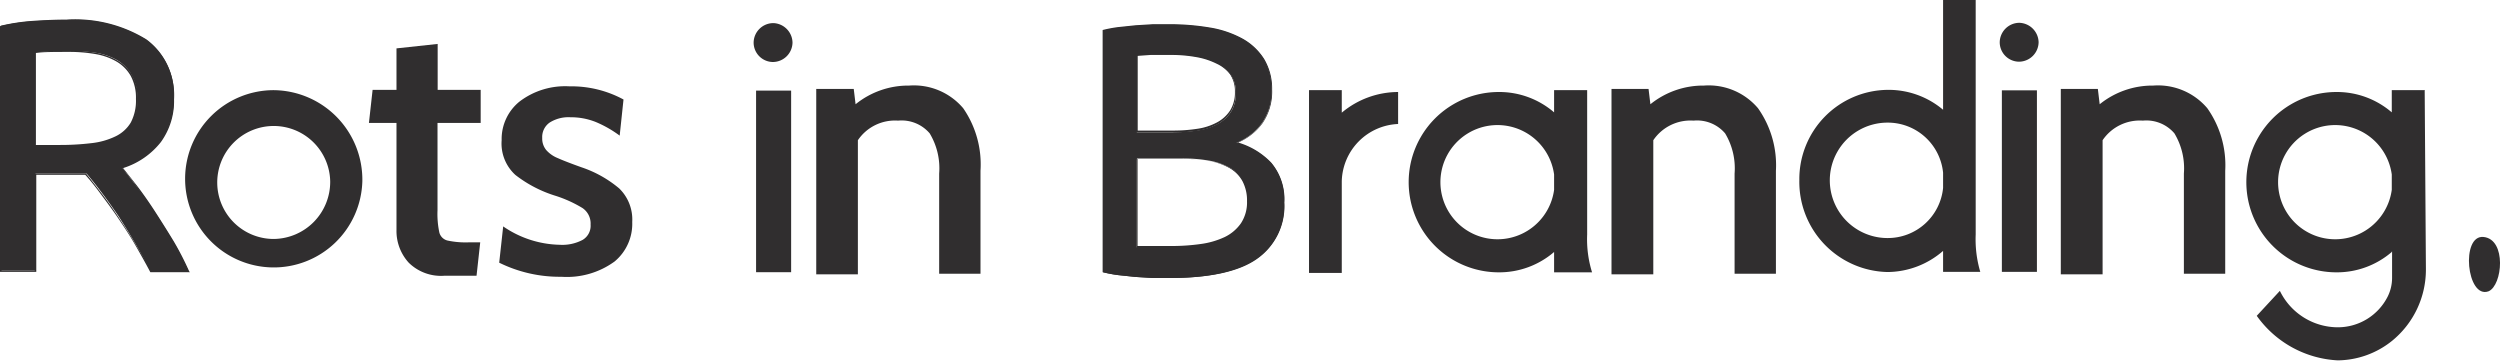
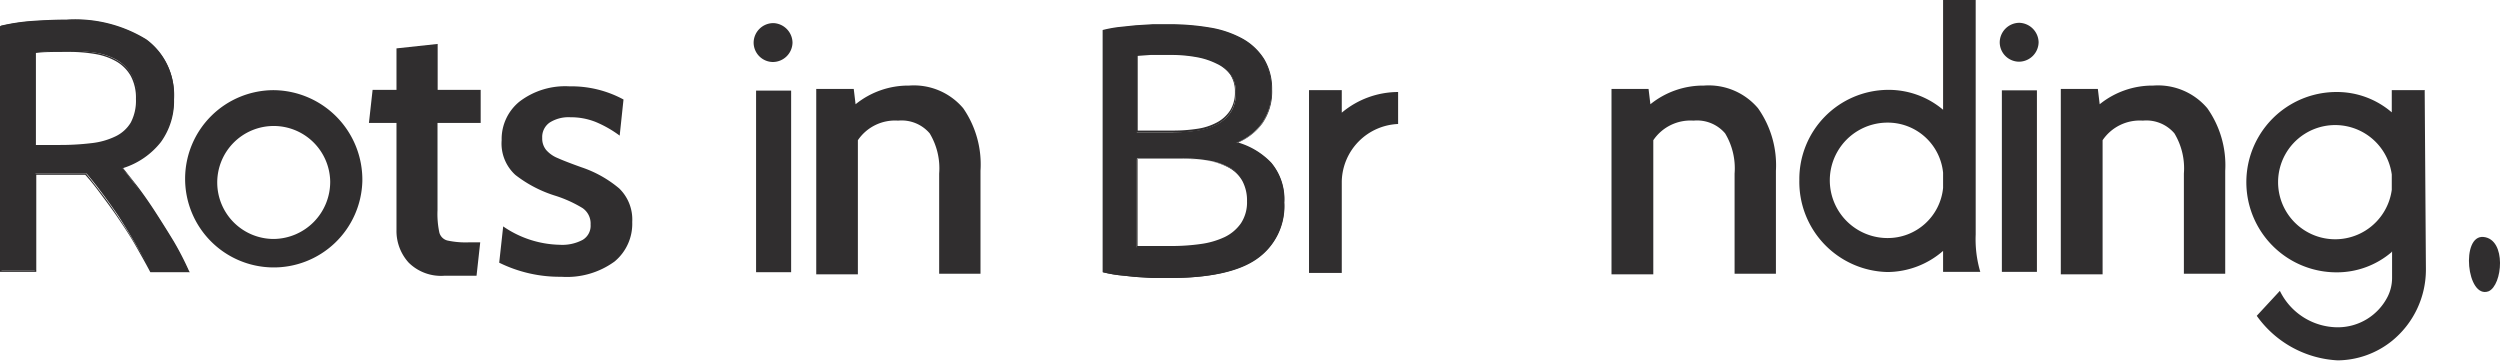
<svg xmlns="http://www.w3.org/2000/svg" id="Layer_1" data-name="Layer 1" viewBox="0 0 163.31 23.57">
  <defs>
    <style>.cls-1{fill:#302e2f;}.cls-2{opacity:0;}</style>
  </defs>
  <title>Rots in Branding - logo 2018</title>
  <path class="cls-1" d="M66.93,68a3.07,3.07,0,0,1-.8-2.13v-7h-1.8l0.24-2.16h1.56V54l2.69-.29v3h2.81v2.16H68.81v5.71a5.8,5.8,0,0,0,.12,1.45,0.73,0.73,0,0,0,.52.52,5.66,5.66,0,0,0,1.43.12h0.72l-0.24,2.18H69.29A3,3,0,0,1,66.93,68Z" transform="translate(-40.23 -50.84)" />
  <g class="cls-2">
-     <path class="cls-1" d="M68.71,53.84v3h2.81v2H68.71v5.81a5.82,5.82,0,0,0,.12,1.48,0.83,0.83,0,0,0,.58.58,4,4,0,0,0,1.2.12,8,8,0,0,0,.88-0.08l-0.29,2.07H69.29A2.94,2.94,0,0,1,67,67.94a3,3,0,0,1-.78-2.07V58.81H64.44l0.22-2h1.57V54.11l2.49-.27m0.1-.11L66.12,54v2.73H64.57l-0.24,2.16h1.8v7a3.07,3.07,0,0,0,.8,2.13,3,3,0,0,0,2.36.89h2.06l0.24-2.18H70.87a5.66,5.66,0,0,1-1.43-.12,0.73,0.73,0,0,1-.52-0.52,5.8,5.8,0,0,1-.12-1.45V58.91h2.81V56.75H68.81v-3h0Z" transform="translate(-40.23 -50.84)" />
-   </g>
+     </g>
  <path class="cls-1" d="M72.84,68l0.26-2.37a6.74,6.74,0,0,0,3.69,1.2,2.84,2.84,0,0,0,1.5-.32,1.07,1.07,0,0,0,.52-1,1.22,1.22,0,0,0-.53-1.08,8.22,8.22,0,0,0-1.73-.79,8.19,8.19,0,0,1-2.65-1.37A2.77,2.77,0,0,1,73,60a3.15,3.15,0,0,1,1.16-2.52,4.92,4.92,0,0,1,3.27-1,7.15,7.15,0,0,1,3.53.86L80.71,59.7a7.43,7.43,0,0,0-1.56-.89,4.36,4.36,0,0,0-1.65-.31,2.3,2.3,0,0,0-1.37.35,1.15,1.15,0,0,0-.48,1,1.18,1.18,0,0,0,.26.79,2,2,0,0,0,.76.53q0.49,0.22,1.55.6a7.55,7.55,0,0,1,2.46,1.38,2.83,2.83,0,0,1,.85,2.19,3.2,3.2,0,0,1-1.15,2.58,5.29,5.29,0,0,1-3.48,1A8.93,8.93,0,0,1,72.84,68Z" transform="translate(-40.23 -50.84)" />
  <g class="cls-2">
    <path class="cls-1" d="M77.44,56.61a7.11,7.11,0,0,1,3.42.82l-0.24,2.09a7.4,7.4,0,0,0-1.44-.8,4.48,4.48,0,0,0-1.69-.32,2.41,2.41,0,0,0-1.42.37,1.25,1.25,0,0,0-.52,1.08,1.28,1.28,0,0,0,.29.86,2.15,2.15,0,0,0,.79.55c0.33,0.14.85,0.35,1.55,0.6a7.49,7.49,0,0,1,2.43,1.36,2.74,2.74,0,0,1,.82,2.12,3.12,3.12,0,0,1-1.12,2.5,5.22,5.22,0,0,1-3.41.95,8.89,8.89,0,0,1-3.95-.89l0.24-2.15a6.79,6.79,0,0,0,3.61,1.13,3,3,0,0,0,1.55-.34,1.17,1.17,0,0,0,.56-1.06,1.32,1.32,0,0,0-.57-1.16,8.35,8.35,0,0,0-1.75-.8A8.14,8.14,0,0,1,74,62.17,2.69,2.69,0,0,1,73.11,60a3.07,3.07,0,0,1,1.13-2.44,4.85,4.85,0,0,1,3.21-1m0-.1a4.92,4.92,0,0,0-3.27,1A3.15,3.15,0,0,0,73,60a2.77,2.77,0,0,0,.9,2.23,8.19,8.19,0,0,0,2.65,1.37,8.22,8.22,0,0,1,1.73.79,1.22,1.22,0,0,1,.53,1.08,1.07,1.07,0,0,1-.52,1,2.84,2.84,0,0,1-1.5.32,6.74,6.74,0,0,1-3.69-1.2L72.84,68a8.93,8.93,0,0,0,4.05.94,5.29,5.29,0,0,0,3.48-1,3.2,3.2,0,0,0,1.15-2.58,2.83,2.83,0,0,0-.85-2.19,7.55,7.55,0,0,0-2.46-1.38q-1.06-.38-1.55-0.6a2,2,0,0,1-.76-0.53,1.18,1.18,0,0,1-.26-0.79,1.15,1.15,0,0,1,.48-1,2.3,2.3,0,0,1,1.37-.35,4.36,4.36,0,0,1,1.65.31,7.43,7.43,0,0,1,1.56.89L81,57.38a7.15,7.15,0,0,0-3.53-.86h0Z" transform="translate(-40.23 -50.84)" />
  </g>
  <path class="cls-1" d="M90.77,52.35A1.3,1.3,0,0,1,92,53.62a1.29,1.29,0,0,1-1.27,1.27,1.27,1.27,0,0,1-1.27-1.27A1.29,1.29,0,0,1,90.77,52.35Zm1.14,16.27H89.62V56.76h2.29V68.62Z" transform="translate(-40.23 -50.84)" />
  <path class="cls-1" d="M172.13,52.33a1.3,1.3,0,0,1,1.27,1.27,1.29,1.29,0,0,1-1.27,1.27,1.27,1.27,0,0,1-1.27-1.27A1.29,1.29,0,0,1,172.13,52.33Zm1.14,16.27H171V56.74h2.29V68.6Z" transform="translate(-40.23 -50.84)" />
  <path class="cls-1" d="M93.55,56.65H96l0.12,1a5.48,5.48,0,0,1,3.5-1.22,4.22,4.22,0,0,1,3.53,1.48A6.45,6.45,0,0,1,104.28,62v6.72h-2.7V62.18a4.42,4.42,0,0,0-.62-2.63,2.41,2.41,0,0,0-2.06-.83A2.93,2.93,0,0,0,96.27,60v8.76H93.55V56.65Z" transform="translate(-40.23 -50.84)" />
  <g class="cls-2">
    <path class="cls-1" d="M99.58,56.53A4.14,4.14,0,0,1,103,58a6.38,6.38,0,0,1,1.15,4v6.62h-2.5V62.18a4.53,4.53,0,0,0-.64-2.69,2.51,2.51,0,0,0-2.14-.87,3,3,0,0,0-2.71,1.29l0,0v8.69H93.65V56.75h2.22L96,57.66l0,0.18,0.14-.11a5.41,5.41,0,0,1,3.44-1.2m0-.1a5.48,5.48,0,0,0-3.5,1.22l-0.12-1H93.55V68.72h2.73V60a2.93,2.93,0,0,1,2.63-1.24,2.41,2.41,0,0,1,2.06.83,4.42,4.42,0,0,1,.62,2.63v6.55h2.7V62a6.45,6.45,0,0,0-1.17-4.09,4.22,4.22,0,0,0-3.53-1.48h0Z" transform="translate(-40.23 -50.84)" />
  </g>
  <path class="cls-1" d="M127.88,58.2a5.75,5.75,0,0,1,3.68-1.35v2.09a3.84,3.84,0,0,0-3.68,3.73v6h-2.14V56.73h2.14V58.2Z" transform="translate(-40.23 -50.84)" />
-   <path class="cls-1" d="M143.91,56.73v9.43a7.27,7.27,0,0,0,.32,2.47h-2.48V67.3a5.49,5.49,0,0,1-3.61,1.33,5.89,5.89,0,0,1,0-11.78,5.49,5.49,0,0,1,3.61,1.33V56.73h2.16Zm-2.16,6.51v-1A3.73,3.73,0,1,0,141.75,63.24Z" transform="translate(-40.23 -50.84)" />
  <path class="cls-1" d="M196.47,67.3a5.49,5.49,0,0,1-3.61,1.33,5.89,5.89,0,0,1,0-11.78,5.49,5.49,0,0,1,3.61,1.33V56.73h2.16m-2.16,6.51v-1A3.73,3.73,0,1,0,196.47,63.24Zm0,4,2.15-10.54,0.08,11.75a6,6,0,0,1-2.23,4.67,5.74,5.74,0,0,1-3.53,1.26,6.92,6.92,0,0,1-5.29-2.91l1.51-1.63a4.22,4.22,0,0,0,3.79,2.38,3.65,3.65,0,0,0,3.25-2,2.73,2.73,0,0,0,.29-1.25V67.27" transform="translate(-40.23 -50.84)" />
  <path class="cls-1" d="M145.51,56.65h2.41l0.12,1a5.49,5.49,0,0,1,3.5-1.22,4.22,4.22,0,0,1,3.53,1.48A6.45,6.45,0,0,1,156.24,62v6.72h-2.7V62.18a4.42,4.42,0,0,0-.62-2.63,2.41,2.41,0,0,0-2.06-.83A2.93,2.93,0,0,0,148.23,60v8.76h-2.73V56.65Z" transform="translate(-40.23 -50.84)" />
  <g class="cls-2">
    <path class="cls-1" d="M151.54,56.53A4.14,4.14,0,0,1,155,58a6.38,6.38,0,0,1,1.15,4v6.62h-2.5V62.18a4.53,4.53,0,0,0-.64-2.69,2.51,2.51,0,0,0-2.14-.87,3,3,0,0,0-2.71,1.29l0,0v8.69h-2.53V56.75h2.22l0.11,0.91,0,0.18,0.14-.11a5.41,5.41,0,0,1,3.44-1.2m0-.1a5.48,5.48,0,0,0-3.5,1.22l-0.12-1h-2.41V68.72h2.73V60a2.93,2.93,0,0,1,2.63-1.24,2.41,2.41,0,0,1,2.06.83,4.42,4.42,0,0,1,.62,2.63v6.55h2.7V62a6.45,6.45,0,0,0-1.17-4.09,4.22,4.22,0,0,0-3.53-1.48h0Z" transform="translate(-40.23 -50.84)" />
  </g>
  <path class="cls-1" d="M169.29,50.84V66.16a7.5,7.5,0,0,0,.3,2.44h-2.43V67.23a5.58,5.58,0,0,1-3.63,1.38,5.89,5.89,0,0,1-5.76-6,5.83,5.83,0,0,1,5.76-5.9,5.52,5.52,0,0,1,3.63,1.3V50.84h2.13Zm-2.13,12.28v-1a3.63,3.63,0,0,0-3.63-3.27,3.77,3.77,0,0,0,0,7.54A3.63,3.63,0,0,0,167.16,63.12Z" transform="translate(-40.23 -50.84)" />
  <path class="cls-1" d="M174.86,56.65h2.41l0.12,1a5.49,5.49,0,0,1,3.5-1.22,4.22,4.22,0,0,1,3.53,1.48A6.45,6.45,0,0,1,185.59,62v6.72h-2.7V62.18a4.42,4.42,0,0,0-.62-2.63,2.41,2.41,0,0,0-2.06-.83A2.93,2.93,0,0,0,177.58,60v8.76h-2.73V56.65Z" transform="translate(-40.23 -50.84)" />
  <g class="cls-2">
    <path class="cls-1" d="M180.89,56.53A4.14,4.14,0,0,1,184.34,58a6.38,6.38,0,0,1,1.15,4v6.62H183V62.18a4.53,4.53,0,0,0-.64-2.69,2.51,2.51,0,0,0-2.14-.87,3,3,0,0,0-2.71,1.29l0,0v8.69H175V56.75h2.22l0.11,0.91,0,0.18,0.14-.11a5.41,5.41,0,0,1,3.44-1.2m0-.1a5.48,5.48,0,0,0-3.5,1.22l-0.12-1h-2.41V68.72h2.73V60a2.93,2.93,0,0,1,2.63-1.24,2.41,2.41,0,0,1,2.06.83,4.42,4.42,0,0,1,.62,2.63v6.55h2.7V62a6.45,6.45,0,0,0-1.17-4.09,4.22,4.22,0,0,0-3.53-1.48h0Z" transform="translate(-40.23 -50.84)" />
  </g>
  <path class="cls-1" d="M63.9,62.68a5.79,5.79,0,1,1-5.78-5.95A5.85,5.85,0,0,1,63.9,62.68Zm-2.1,0a3.69,3.69,0,1,0-3.68,3.77A3.73,3.73,0,0,0,61.8,62.68Z" transform="translate(-40.23 -50.84)" />
  <path class="cls-1" d="M202.79,69.87c0.92-.39,1.19-3.39-0.32-3.55s-1.11,4.07.32,3.55" transform="translate(-40.23 -50.84)" />
  <path class="cls-1" d="M116.62,69l-1.06,0-1.15-.07-1.13-.12a8.51,8.51,0,0,1-1-.19V52.84a8.51,8.51,0,0,1,1-.19l1.13-.12,1.14-.07,1.05,0a15.56,15.56,0,0,1,2.63.21,6.63,6.63,0,0,1,2.13.71,3.86,3.86,0,0,1,1.42,1.32,3.72,3.72,0,0,1,.51,2,3.58,3.58,0,0,1-.63,2.19A3.79,3.79,0,0,1,121,60.17a4.9,4.9,0,0,1,2.27,1.33,3.66,3.66,0,0,1,.84,2.57,4.15,4.15,0,0,1-1.79,3.66Q120.51,69,116.62,69Zm-2.13-9.52h2.39a10.3,10.3,0,0,0,1.59-.12,3.91,3.91,0,0,0,1.3-.42,2.37,2.37,0,0,0,.87-0.79,2.26,2.26,0,0,0,.32-1.24,2,2,0,0,0-.33-1.18,2.37,2.37,0,0,0-.9-0.77,4.83,4.83,0,0,0-1.35-.43,9.14,9.14,0,0,0-1.64-.14l-1.36,0q-0.49,0-.89.07v5Zm0,1.83V67l0.61,0,0.71,0h0.95a13.47,13.47,0,0,0,1.91-.13,5.36,5.36,0,0,0,1.58-.46,2.77,2.77,0,0,0,1.09-.91,2.51,2.51,0,0,0,.41-1.47,2.74,2.74,0,0,0-.3-1.35,2.26,2.26,0,0,0-.88-0.88,4.24,4.24,0,0,0-1.37-.47,10.27,10.27,0,0,0-1.78-.14h-2.92Z" transform="translate(-40.23 -50.84)" />
  <path class="cls-1" d="M116.62,69l-1.07,0-1.15-.07-1.14-.12a8.5,8.5,0,0,1-1-.19h0V52.8h0a8.6,8.6,0,0,1,1-.19l1.14-.12,1.14-.07,1.05,0a15.66,15.66,0,0,1,2.64.21,6.7,6.7,0,0,1,2.15.72,3.92,3.92,0,0,1,1.43,1.34,3.78,3.78,0,0,1,.52,2,3.64,3.64,0,0,1-.64,2.22,3.82,3.82,0,0,1-1.58,1.24,4.9,4.9,0,0,1,2.16,1.31,3.72,3.72,0,0,1,.86,2.61,4.21,4.21,0,0,1-1.81,3.7C121.13,68.6,119.21,69,116.62,69Zm-4.33-.49a8.51,8.51,0,0,0,1,.18l1.13,0.12,1.15,0.07,1.06,0c2.57,0,4.47-.41,5.65-1.22A4.12,4.12,0,0,0,124,64.08a3.62,3.62,0,0,0-.83-2.54A4.87,4.87,0,0,0,121,60.22l-0.14,0,0.13-.05a3.76,3.76,0,0,0,1.66-1.26,3.54,3.54,0,0,0,.62-2.16,3.69,3.69,0,0,0-.51-2,3.83,3.83,0,0,0-1.4-1.31,6.61,6.61,0,0,0-2.11-.71,15.57,15.57,0,0,0-2.62-.21l-1.05,0-1.13.07-1.13.12a8.58,8.58,0,0,0-1,.18V68.53Zm4.47-1.41h-0.95l-0.72,0-0.61,0h0V61.22h3a10.38,10.38,0,0,1,1.79.14,4.31,4.31,0,0,1,1.38.47,2.32,2.32,0,0,1,.9.9,2.8,2.8,0,0,1,.31,1.37,2.57,2.57,0,0,1-.42,1.5,2.84,2.84,0,0,1-1.11.93,5.44,5.44,0,0,1-1.59.46A13.58,13.58,0,0,1,116.76,67.12Zm-2.22-.19,0.56,0,0.71,0h0.95a13.52,13.52,0,0,0,1.9-.13,5.36,5.36,0,0,0,1.56-.45,2.74,2.74,0,0,0,1.07-.9,2.47,2.47,0,0,0,.4-1.44,2.7,2.7,0,0,0-.3-1.32,2.21,2.21,0,0,0-.86-0.86,4.21,4.21,0,0,0-1.35-.46,10.27,10.27,0,0,0-1.77-.14h-2.87v5.61Zm2.34-7.44h-2.44v-5.1h0c0.27,0,.57-0.05.89-0.07l1.36,0a9.23,9.23,0,0,1,1.65.14,4.92,4.92,0,0,1,1.36.44,2.44,2.44,0,0,1,.92.79,2.1,2.1,0,0,1,.34,1.21,2.31,2.31,0,0,1-.32,1.27,2.43,2.43,0,0,1-.88.81,4,4,0,0,1-1.31.43A10.39,10.39,0,0,1,116.88,59.49Zm-2.34-.1h2.34a10.31,10.31,0,0,0,1.58-.12,3.87,3.87,0,0,0,1.28-.42,2.33,2.33,0,0,0,.85-0.78,2.22,2.22,0,0,0,.31-1.21,2,2,0,0,0-.32-1.15A2.33,2.33,0,0,0,119.7,55a4.8,4.8,0,0,0-1.33-.43,9.13,9.13,0,0,0-1.63-.14l-1.35,0-0.84.06v4.91Z" transform="translate(-40.23 -50.84)" />
  <path class="cls-1" d="M48.21,61.79q0.37,0.47.95,1.23t1.18,1.68q0.61,0.93,1.21,1.93a19.54,19.54,0,0,1,1,1.94H50.08q-0.47-.89-1-1.8T48,65q-0.56-.83-1.11-1.56t-1-1.26l-0.62,0H42.55v6.34H40.28v-16a12.89,12.89,0,0,1,2.14-.32q1.18-.08,2.16-0.08a8.86,8.86,0,0,1,5.21,1.29,4.42,4.42,0,0,1,1.79,3.84,4.49,4.49,0,0,1-.85,2.76A5,5,0,0,1,48.21,61.79Zm-3.44-7.6q-1.45,0-2.22.07v6.11h1.61a17.09,17.09,0,0,0,2.11-.12,4.79,4.79,0,0,0,1.58-.45,2.37,2.37,0,0,0,1-.92,3.09,3.09,0,0,0,.35-1.58,3,3,0,0,0-.35-1.52,2.6,2.6,0,0,0-.95-1,4.14,4.14,0,0,0-1.4-.49A10.12,10.12,0,0,0,44.77,54.18Z" transform="translate(-40.23 -50.84)" />
  <path class="cls-1" d="M52.64,68.62H50.05v0c-0.31-.59-0.65-1.19-1-1.8s-0.74-1.19-1.11-1.74S47.17,64,46.8,63.5s-0.68-.89-1-1.24l-0.6,0H42.6v6.34H40.23V52.55h0a13,13,0,0,1,2.15-.32c0.79-.05,1.51-0.08,2.17-0.08a8.94,8.94,0,0,1,5.24,1.3,4.48,4.48,0,0,1,1.81,3.88,4.56,4.56,0,0,1-.86,2.79,5.07,5.07,0,0,1-2.47,1.7L49.2,63c0.38,0.5.78,1.07,1.18,1.69s0.81,1.27,1.21,1.93a19.58,19.58,0,0,1,1,1.95Zm-2.53-.1h2.37a19.72,19.72,0,0,0-1-1.87c-0.39-.66-0.8-1.31-1.2-1.93S49.5,63.55,49.12,63s-0.69-.91-0.95-1.23l0-.06,0.07,0A5,5,0,0,0,50.69,60a4.47,4.47,0,0,0,.84-2.73,4.39,4.39,0,0,0-1.77-3.8,8.85,8.85,0,0,0-5.18-1.28c-0.65,0-1.38,0-2.16.08a13,13,0,0,0-2.09.31V68.52H42.5V62.18h2.73l0.62,0h0l0,0c0.3,0.36.63,0.79,1,1.27s0.74,1,1.11,1.56,0.75,1.14,1.11,1.75S49.81,67.94,50.11,68.52Zm-6-8.11H42.5v-6.2h0c0.51,0,1.26-.07,2.23-0.07a10.2,10.2,0,0,1,1.73.14,4.21,4.21,0,0,1,1.42.5,2.66,2.66,0,0,1,1,1,3.07,3.07,0,0,1,.36,1.55,3.15,3.15,0,0,1-.36,1.6,2.43,2.43,0,0,1-1,.94,4.86,4.86,0,0,1-1.6.45A17.28,17.28,0,0,1,44.16,60.41Zm-1.56-.1h1.56a17.06,17.06,0,0,0,2.1-.12,4.77,4.77,0,0,0,1.56-.44,2.34,2.34,0,0,0,1-.9,3.06,3.06,0,0,0,.34-1.55,3,3,0,0,0-.34-1.5,2.56,2.56,0,0,0-.93-0.94,4.11,4.11,0,0,0-1.39-.49,10.1,10.1,0,0,0-1.71-.14c-0.93,0-1.66,0-2.17.07v6Z" transform="translate(-40.23 -50.84)" />
</svg>